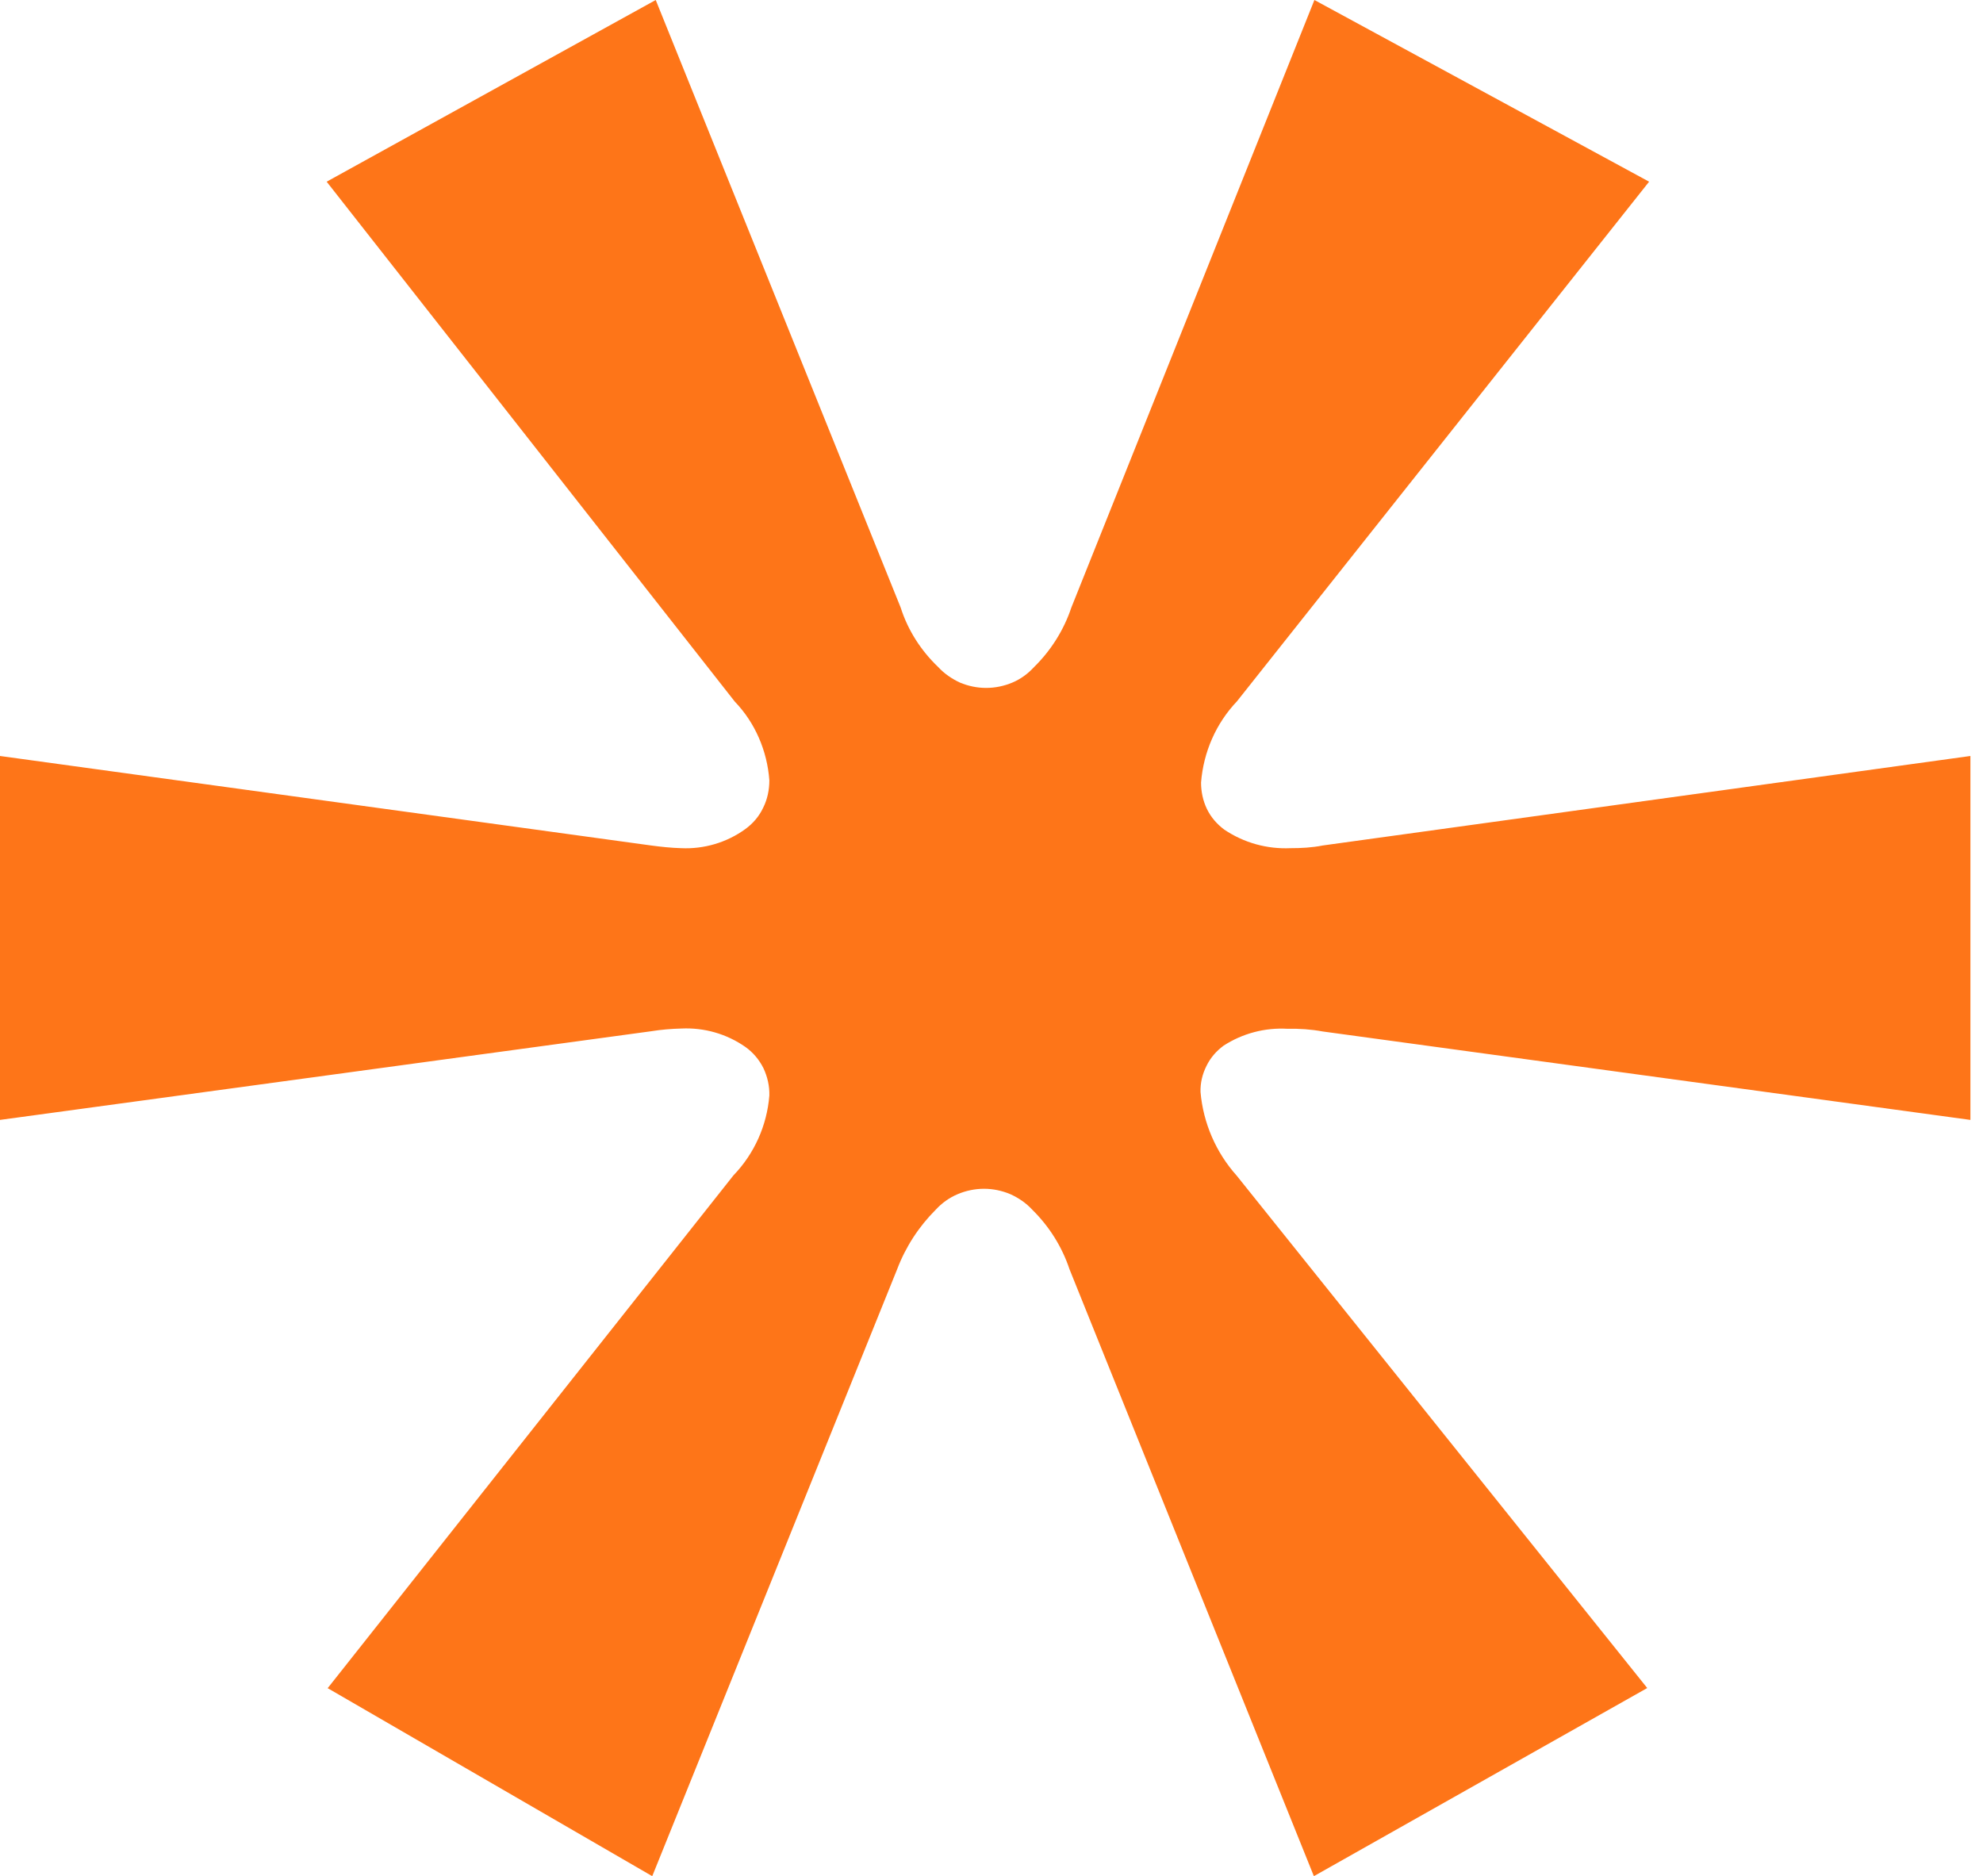
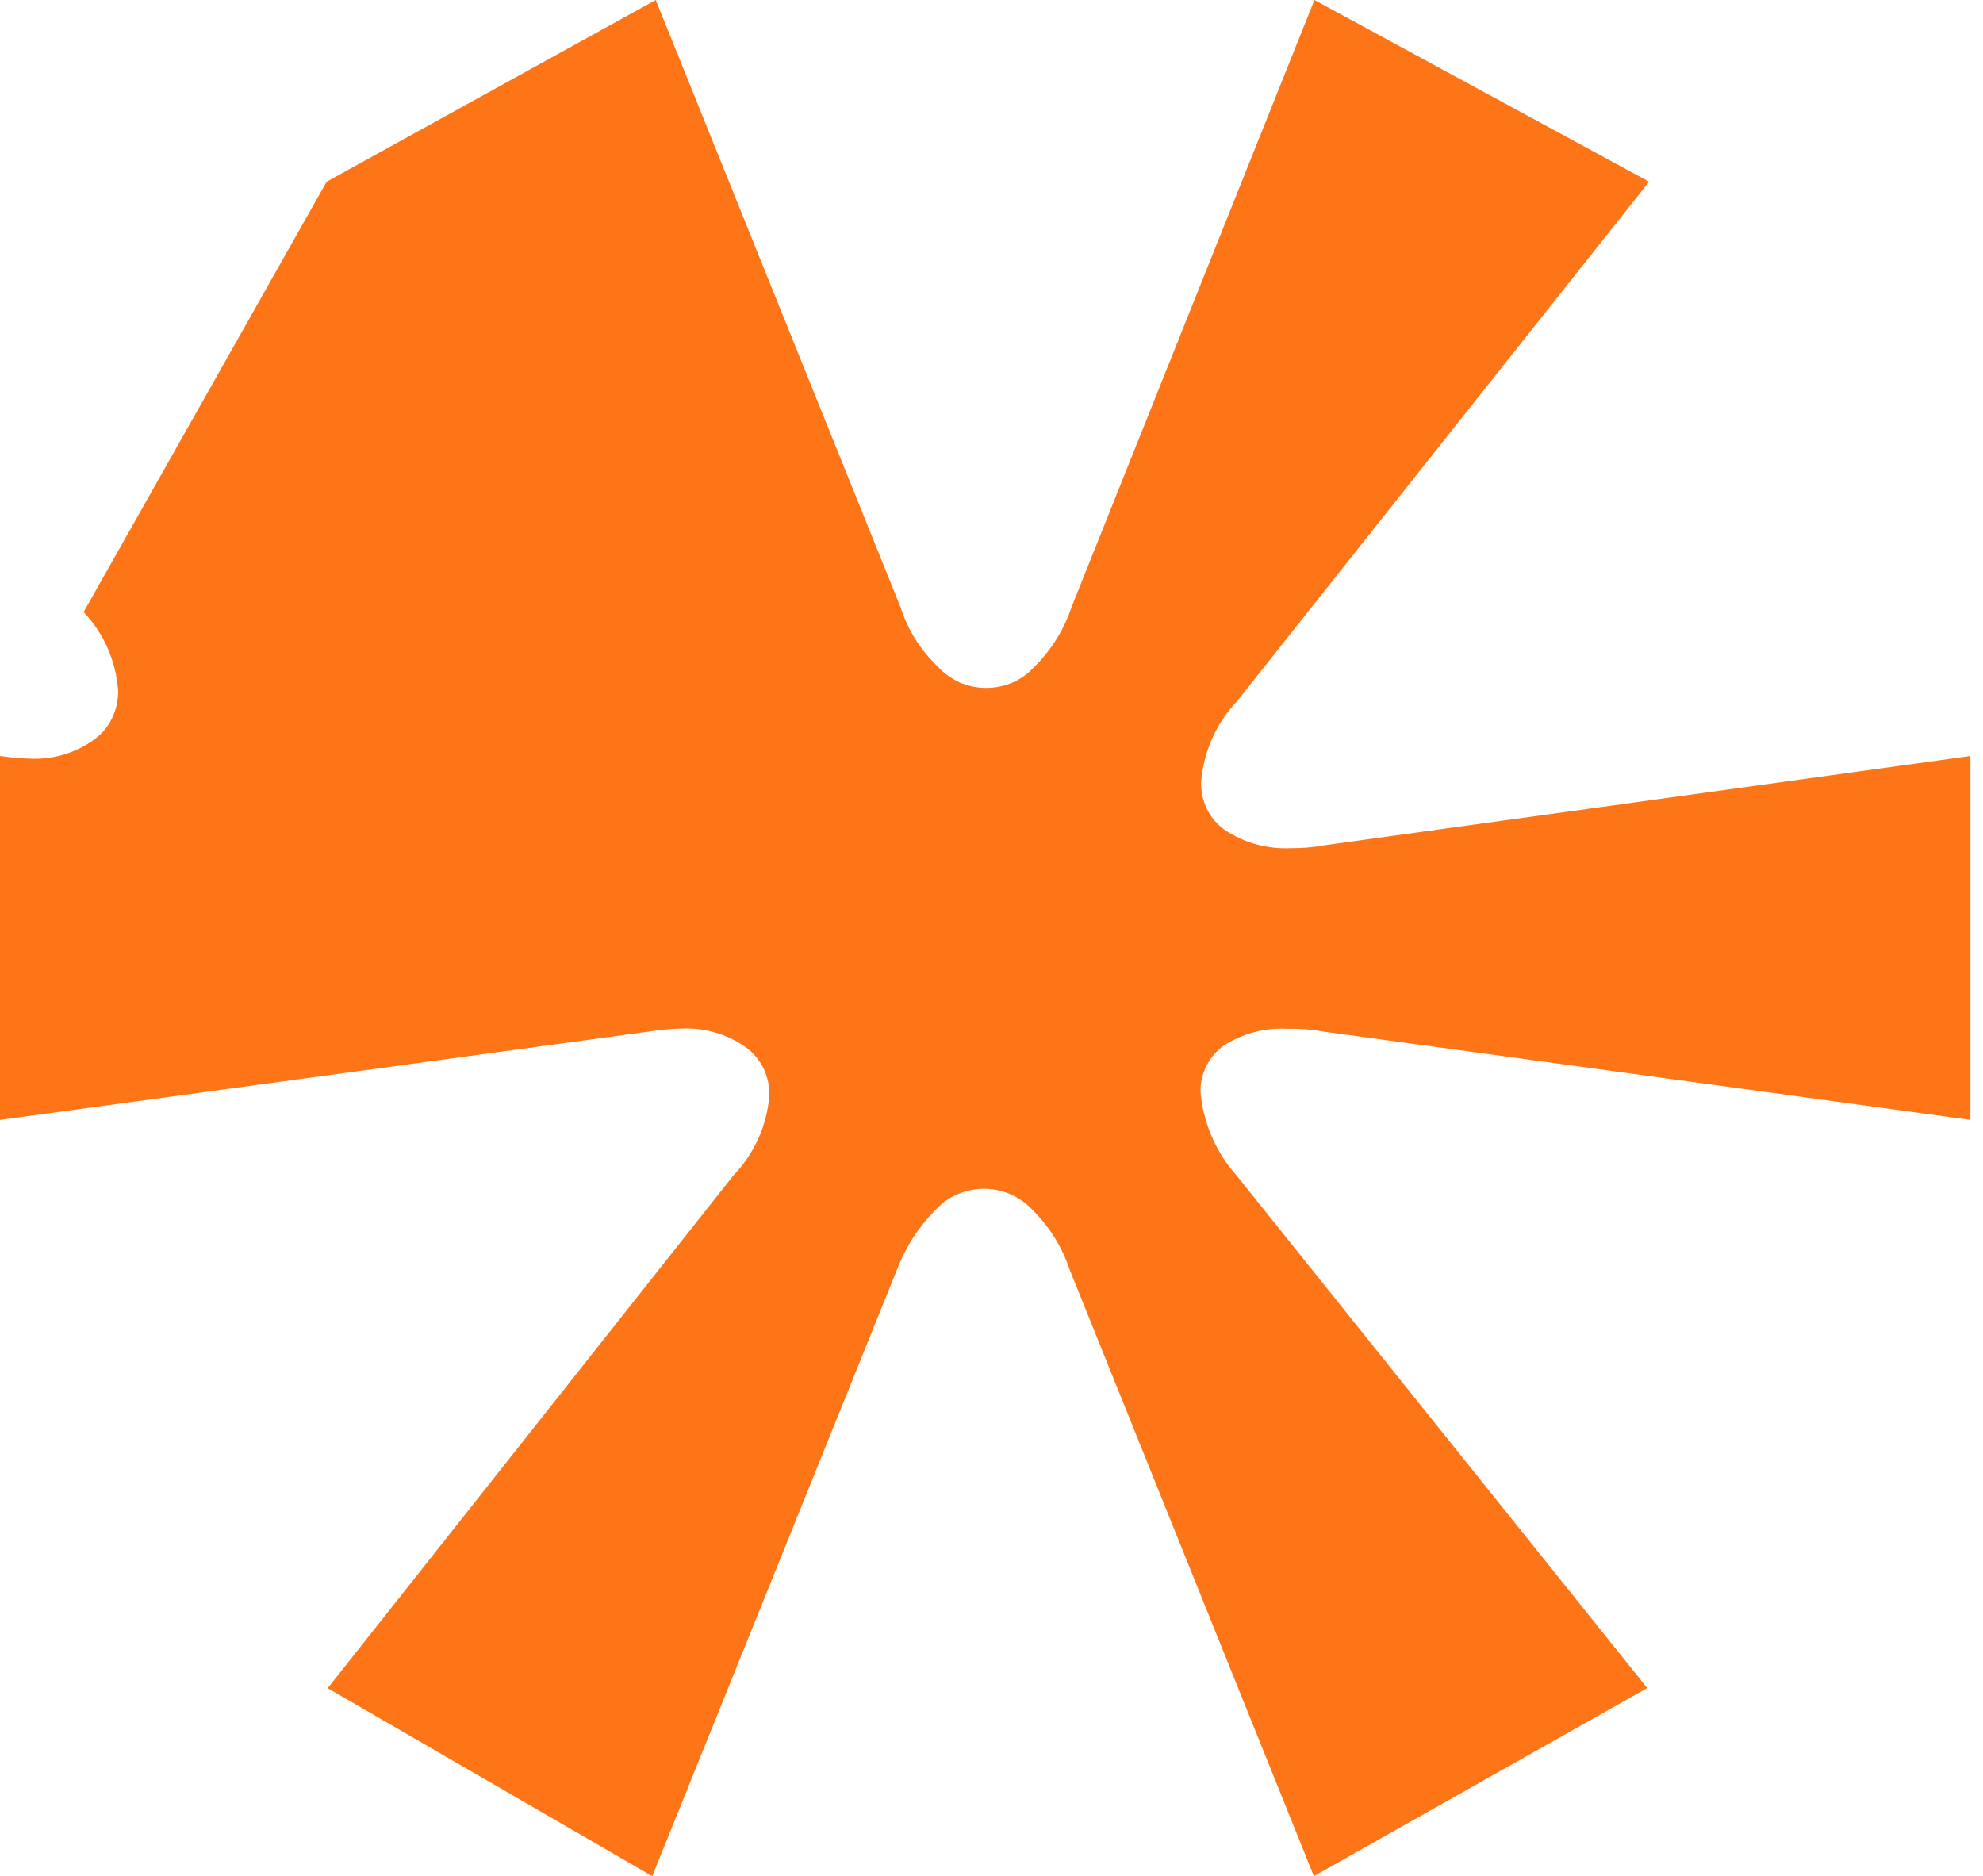
<svg xmlns="http://www.w3.org/2000/svg" id="Layer_1" version="1.1" viewBox="0 0 74 70">
  <defs>
    <style>
      .st0 {
        fill: #fe7518;
      }
    </style>
  </defs>
-   <path class="st0" d="M12.24,62.98l15.13-19.12c.78-.81,1.25-1.86,1.34-2.98.01-.35-.07-.7-.22-1.02-.16-.32-.39-.59-.67-.79-.7-.49-1.54-.73-2.39-.69-.38.01-.75.04-1.12.1L0,41.79v-13.58l24.3,3.34c.37.05.75.09,1.12.1.85.04,1.7-.21,2.39-.71.29-.21.52-.48.67-.8.16-.32.23-.67.23-1.02-.08-1.1-.53-2.15-1.29-2.94L12.19,6.78,24.47,0l9.14,22.67c.27.85.76,1.61,1.4,2.22.23.25.51.44.81.58.31.13.64.2.98.2s.67-.07.98-.2c.31-.13.58-.33.81-.58.63-.62,1.11-1.38,1.39-2.22L49.05,0l12.49,6.78-15.38,19.39c-.78.82-1.25,1.89-1.34,3.03,0,.34.07.68.22.99.15.31.38.57.65.77.73.49,1.59.73,2.47.69.4,0,.8-.02,1.2-.1l24.17-3.34v13.58l-24.17-3.3c-.43-.08-.87-.11-1.31-.1-.84-.05-1.68.17-2.39.63-.27.2-.49.45-.64.76-.15.3-.23.63-.22.97.1,1.16.58,2.26,1.35,3.12l15.32,19.12-12.44,7.02-9.12-22.65c-.28-.84-.76-1.6-1.39-2.22-.23-.25-.51-.44-.82-.58-.31-.13-.64-.2-.98-.2s-.67.07-.98.2c-.31.13-.59.33-.82.58-.63.63-1.12,1.38-1.44,2.22l-9.14,22.65-12.12-7.02Z" />
+   <path class="st0" d="M12.24,62.98l15.13-19.12c.78-.81,1.25-1.86,1.34-2.98.01-.35-.07-.7-.22-1.02-.16-.32-.39-.59-.67-.79-.7-.49-1.54-.73-2.39-.69-.38.01-.75.04-1.12.1L0,41.79v-13.58c.37.05.75.09,1.12.1.85.04,1.7-.21,2.39-.71.29-.21.52-.48.67-.8.16-.32.23-.67.23-1.02-.08-1.1-.53-2.15-1.29-2.94L12.19,6.78,24.47,0l9.14,22.67c.27.85.76,1.61,1.4,2.22.23.25.51.44.81.58.31.13.64.2.98.2s.67-.07.98-.2c.31-.13.58-.33.81-.58.63-.62,1.11-1.38,1.39-2.22L49.05,0l12.49,6.78-15.38,19.39c-.78.82-1.25,1.89-1.34,3.03,0,.34.07.68.22.99.15.31.38.57.65.77.73.49,1.59.73,2.47.69.4,0,.8-.02,1.2-.1l24.17-3.34v13.58l-24.17-3.3c-.43-.08-.87-.11-1.31-.1-.84-.05-1.68.17-2.39.63-.27.2-.49.45-.64.76-.15.3-.23.63-.22.97.1,1.16.58,2.26,1.35,3.12l15.32,19.12-12.44,7.02-9.12-22.65c-.28-.84-.76-1.6-1.39-2.22-.23-.25-.51-.44-.82-.58-.31-.13-.64-.2-.98-.2s-.67.07-.98.2c-.31.13-.59.33-.82.58-.63.63-1.12,1.38-1.44,2.22l-9.14,22.65-12.12-7.02Z" />
</svg>